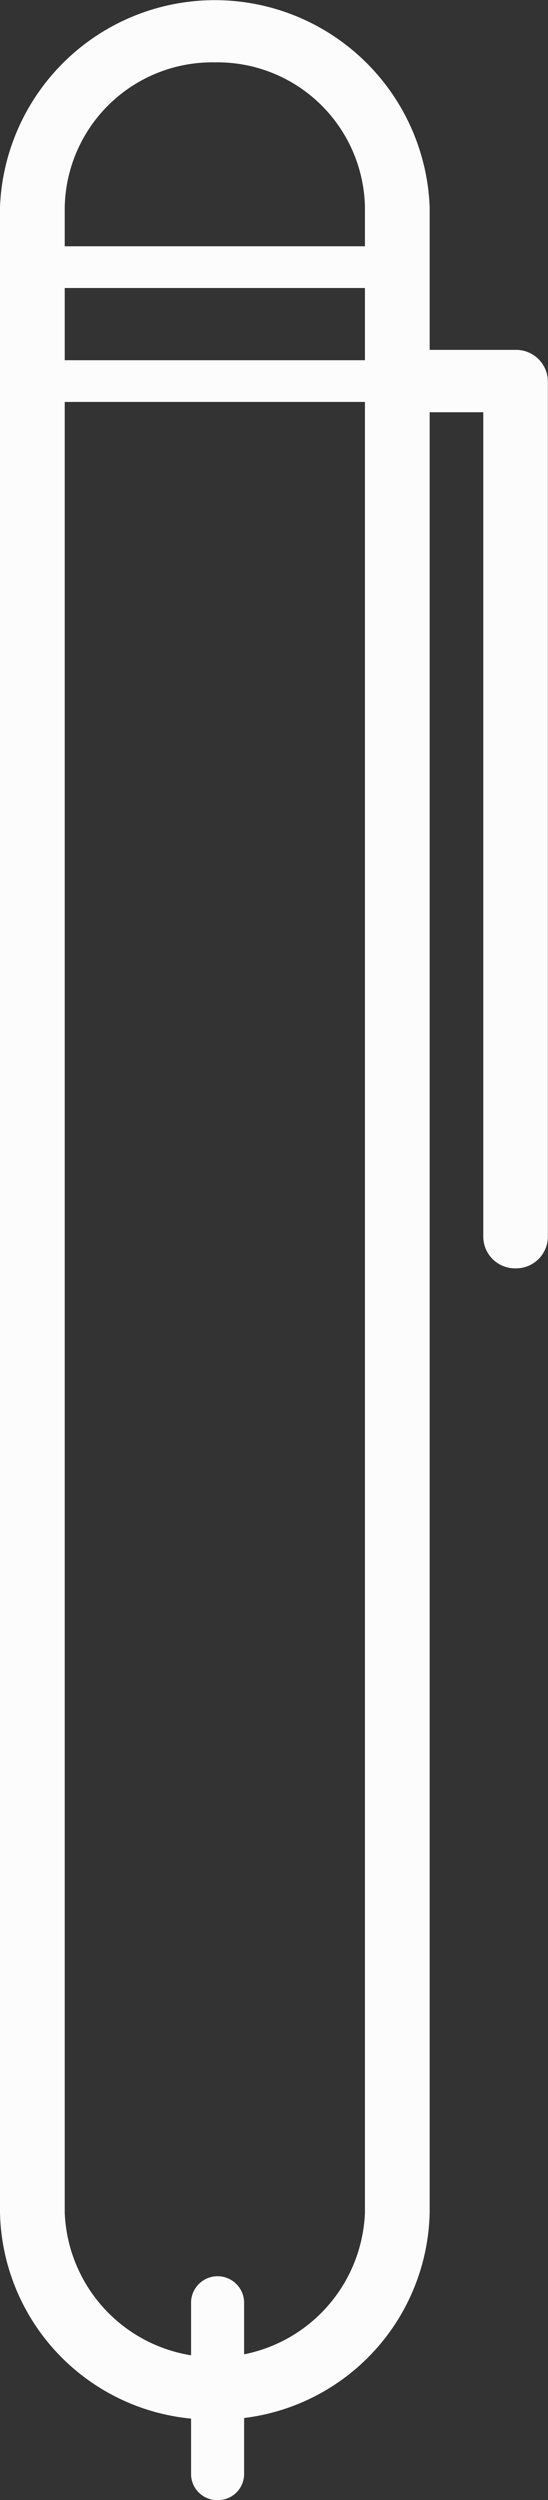
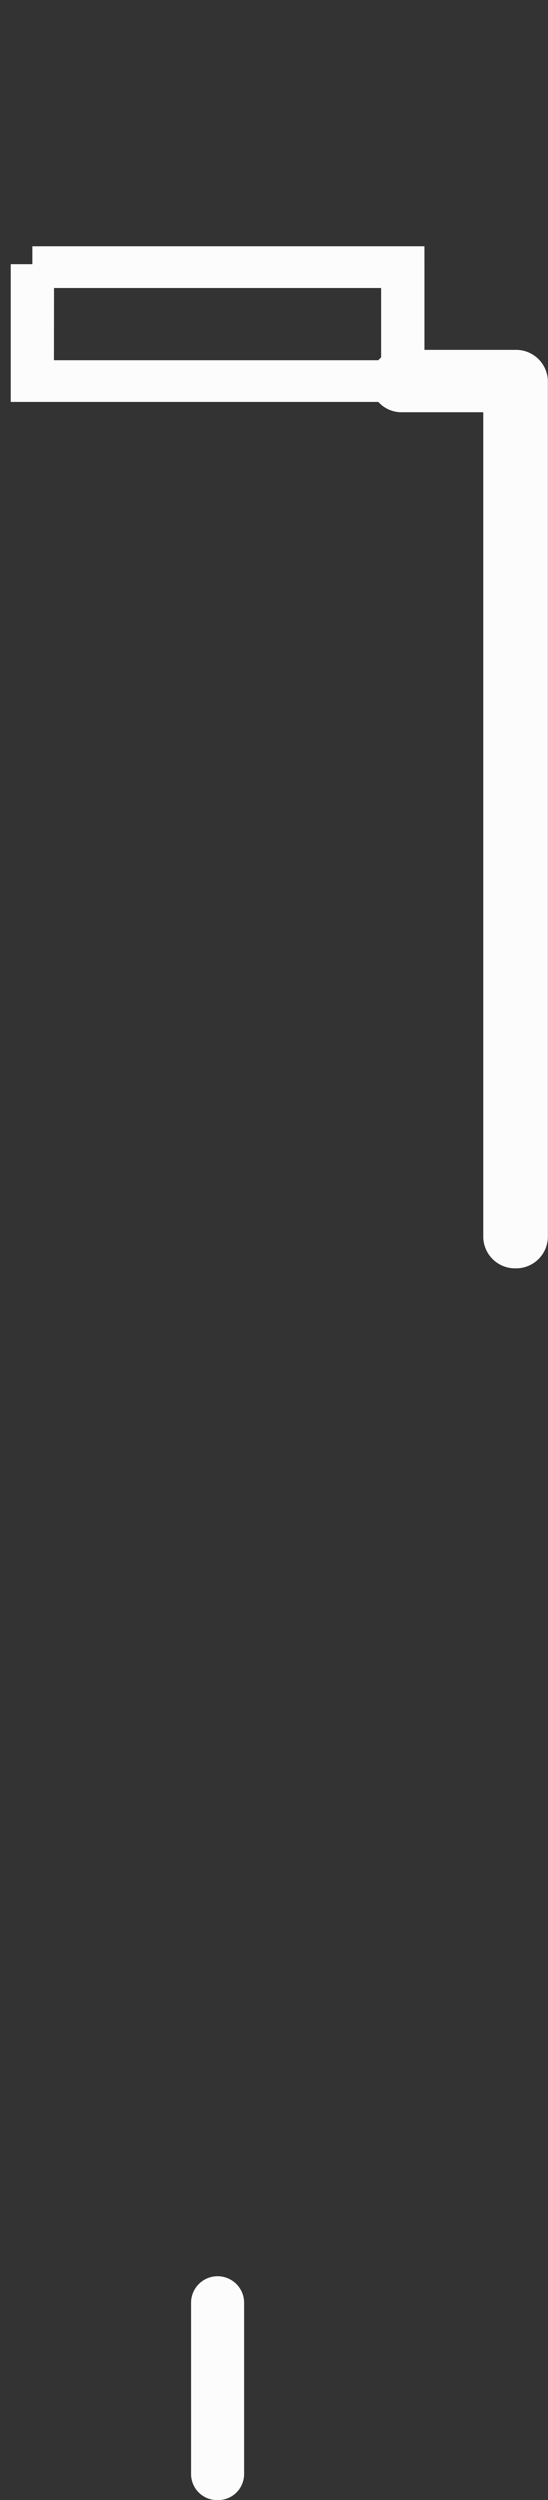
<svg xmlns="http://www.w3.org/2000/svg" width="34.017" height="154.947" viewBox="0 0 34.017 154.947">
  <rect x="0" y="0" width="34.017" height="154.947" fill="#333333" stroke="none" />
  <g id="Group_123" data-name="Group 123" transform="translate(-229.119 -1043.473)">
    <g id="Group_58" data-name="Group 58" transform="translate(229.785 1058.736)">
      <path id="Path_52" data-name="Path 52" d="M255.189,1062.017H229.507v-8.537h1.343v-1.11h24.338Zm-23-2.585H252.5v-4.476H232.194Z" transform="translate(-229.507 -1052.37)" fill="#fcfcfc" />
    </g>
    <g id="Group_59" data-name="Group 59" transform="translate(252.114 1065.157)">
      <path id="Path_53" data-name="Path 53" d="M251.536,1113.036a1.971,1.971,0,0,1-2.009-1.933v-51.125h-5a1.934,1.934,0,1,1,0-3.865h7a1.971,1.971,0,0,1,2.009,1.933V1111.1A1.971,1.971,0,0,1,251.536,1113.036Z" transform="translate(-242.523 -1056.113)" fill="#fcfcfc" />
    </g>
    <g id="Group_60" data-name="Group 60" transform="translate(229.119 1043.473)">
-       <path id="Path_54" data-name="Path 54" d="M242.456,1193.426a13.107,13.107,0,0,1-13.337-12.83V1056.3a13.346,13.346,0,0,1,26.671,0V1180.6A13.106,13.106,0,0,1,242.456,1193.426Zm0-146.088a9.159,9.159,0,0,0-9.319,8.965V1180.6a9.325,9.325,0,0,0,18.636,0V1056.3A9.157,9.157,0,0,0,242.456,1047.338Z" transform="translate(-229.119 -1043.473)" fill="#fcfcfc" />
-     </g>
+       </g>
    <g id="Group_61" data-name="Group 61" transform="translate(240.98 1184.55)">
      <path id="Path_55" data-name="Path 55" d="M237.68,1139.578a1.617,1.617,0,0,1-1.647-1.585v-10.7a1.647,1.647,0,0,1,3.292,0v10.7A1.616,1.616,0,0,1,237.68,1139.578Z" transform="translate(-236.033 -1125.708)" fill="#fcfcfc" />
    </g>
  </g>
</svg>